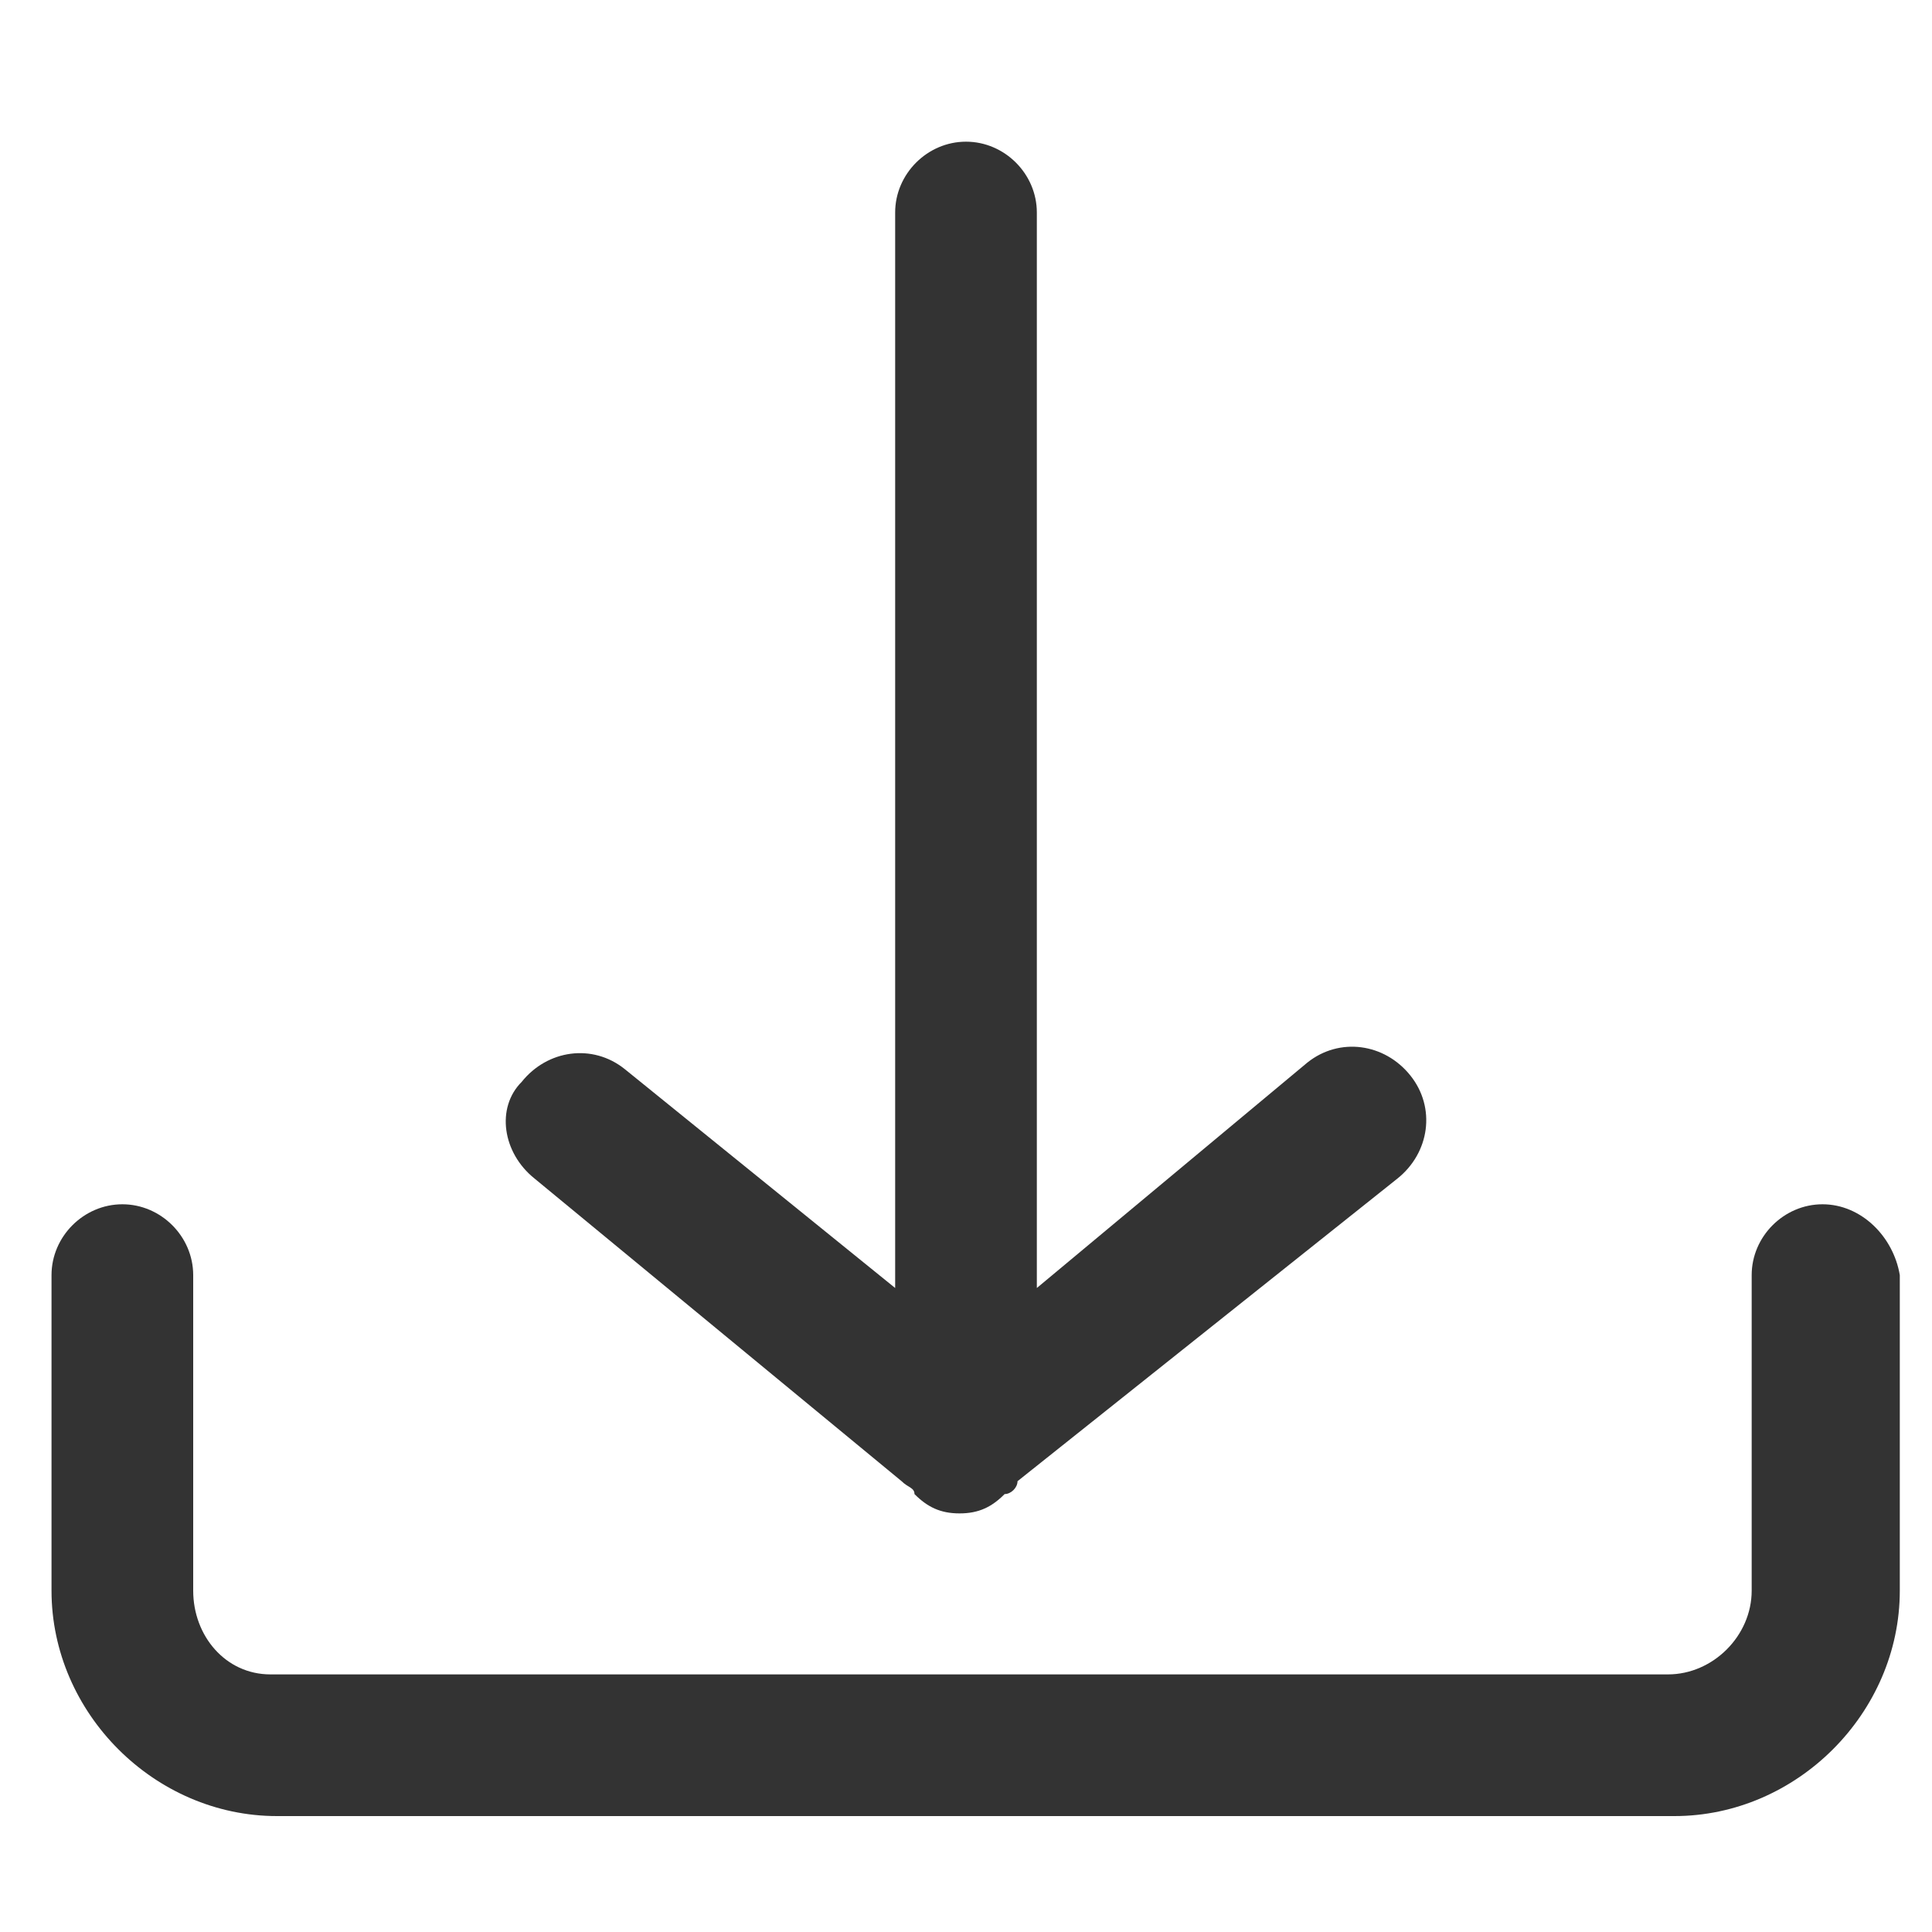
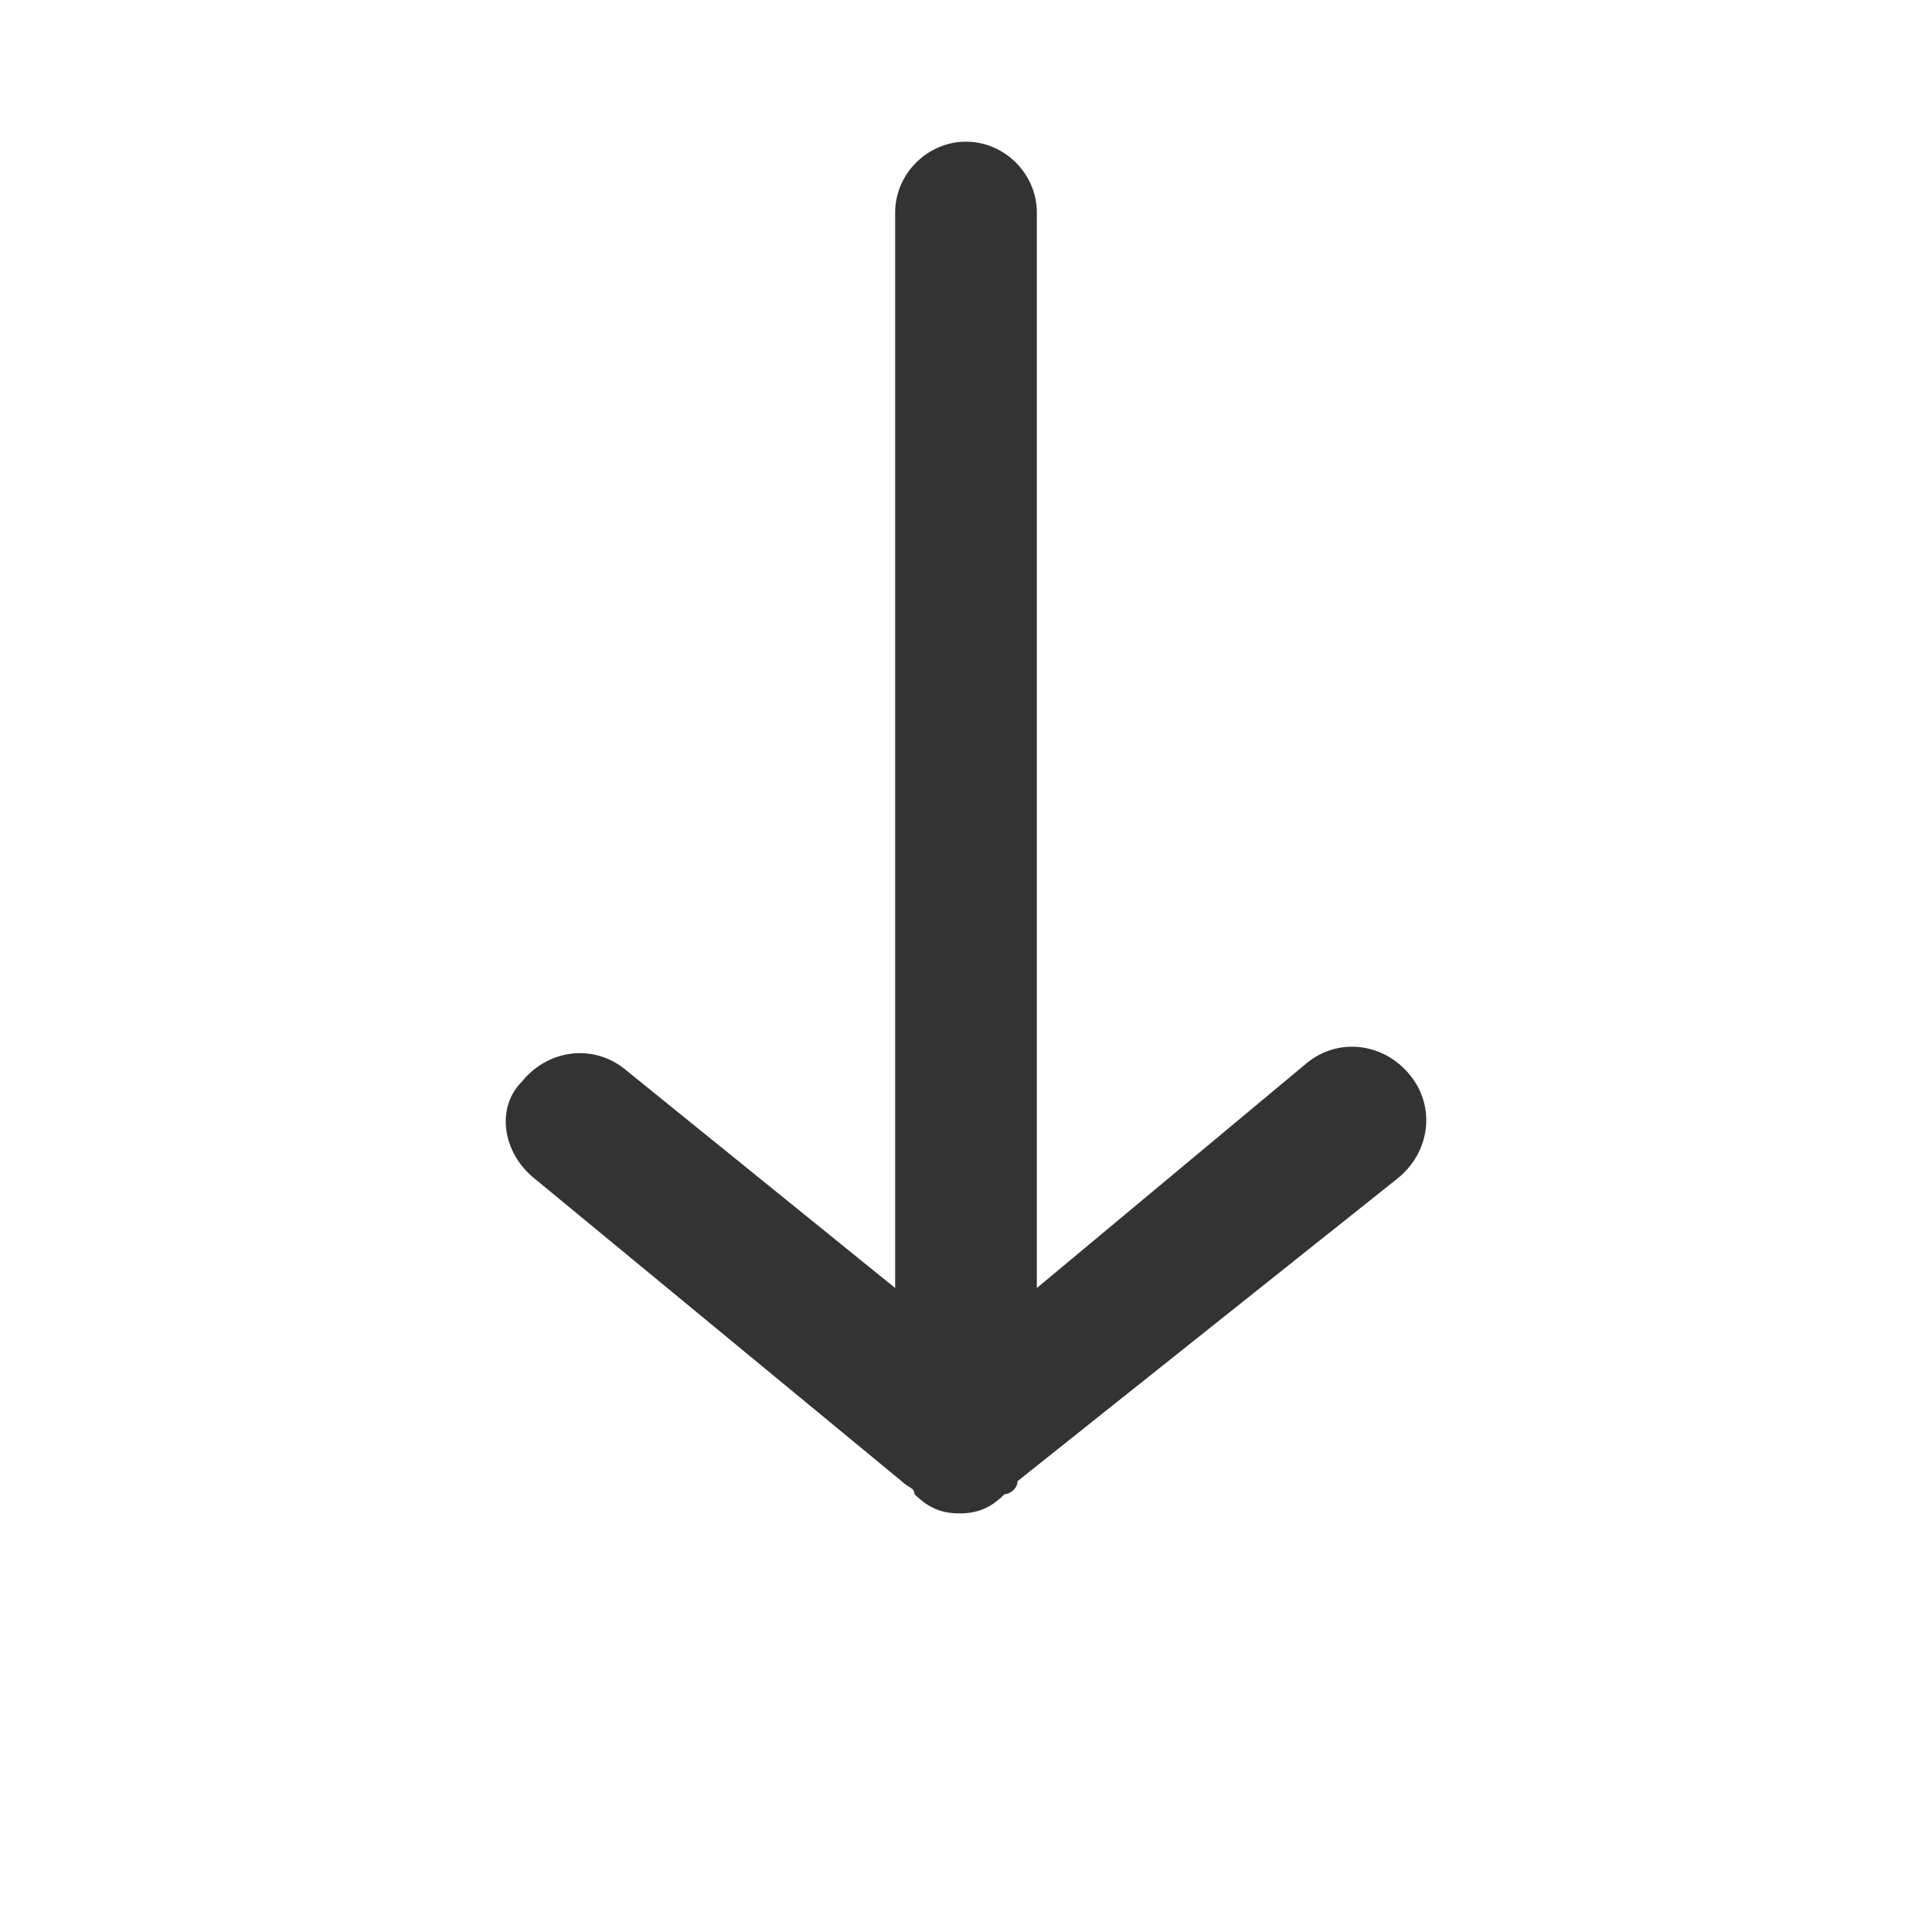
<svg xmlns="http://www.w3.org/2000/svg" version="1.1" id="Layer_1" x="0px" y="0px" viewBox="0 0 30 30" style="enable-background:new 0 0 30 30;" xml:space="preserve">
  <style type="text/css">
	.st0{fill:#333333;}
</style>
  <g>
    <path class="st0" d="M8.3,18.3L14,23c0.1,0.1,0.2,0.1,0.2,0.2c0.2,0.2,0.4,0.3,0.7,0.3c0.3,0,0.5-0.1,0.7-0.3   c0.1,0,0.2-0.1,0.2-0.2l5.9-4.7c0.5-0.4,0.6-1.1,0.2-1.6c-0.4-0.5-1.1-0.6-1.6-0.2L16.1,20V3.3c0-0.6-0.5-1.1-1.1-1.1   s-1.1,0.5-1.1,1.1V20l-4.2-3.4c-0.5-0.4-1.2-0.3-1.6,0.2C7.7,17.2,7.8,17.9,8.3,18.3z" />
-     <path class="st0" d="M28.3,18.7c-0.6,0-1.1,0.5-1.1,1.1v4.9c0,0.7-0.6,1.3-1.3,1.3H4.2C3.5,26,3,25.4,3,24.7v-4.9   c0-0.6-0.5-1.1-1.1-1.1s-1.1,0.5-1.1,1.1v4.9c0,1.9,1.6,3.5,3.5,3.5h21.7c1.9,0,3.5-1.6,3.5-3.5v-4.9   C29.4,19.2,28.9,18.7,28.3,18.7z" />
  </g>
</svg>